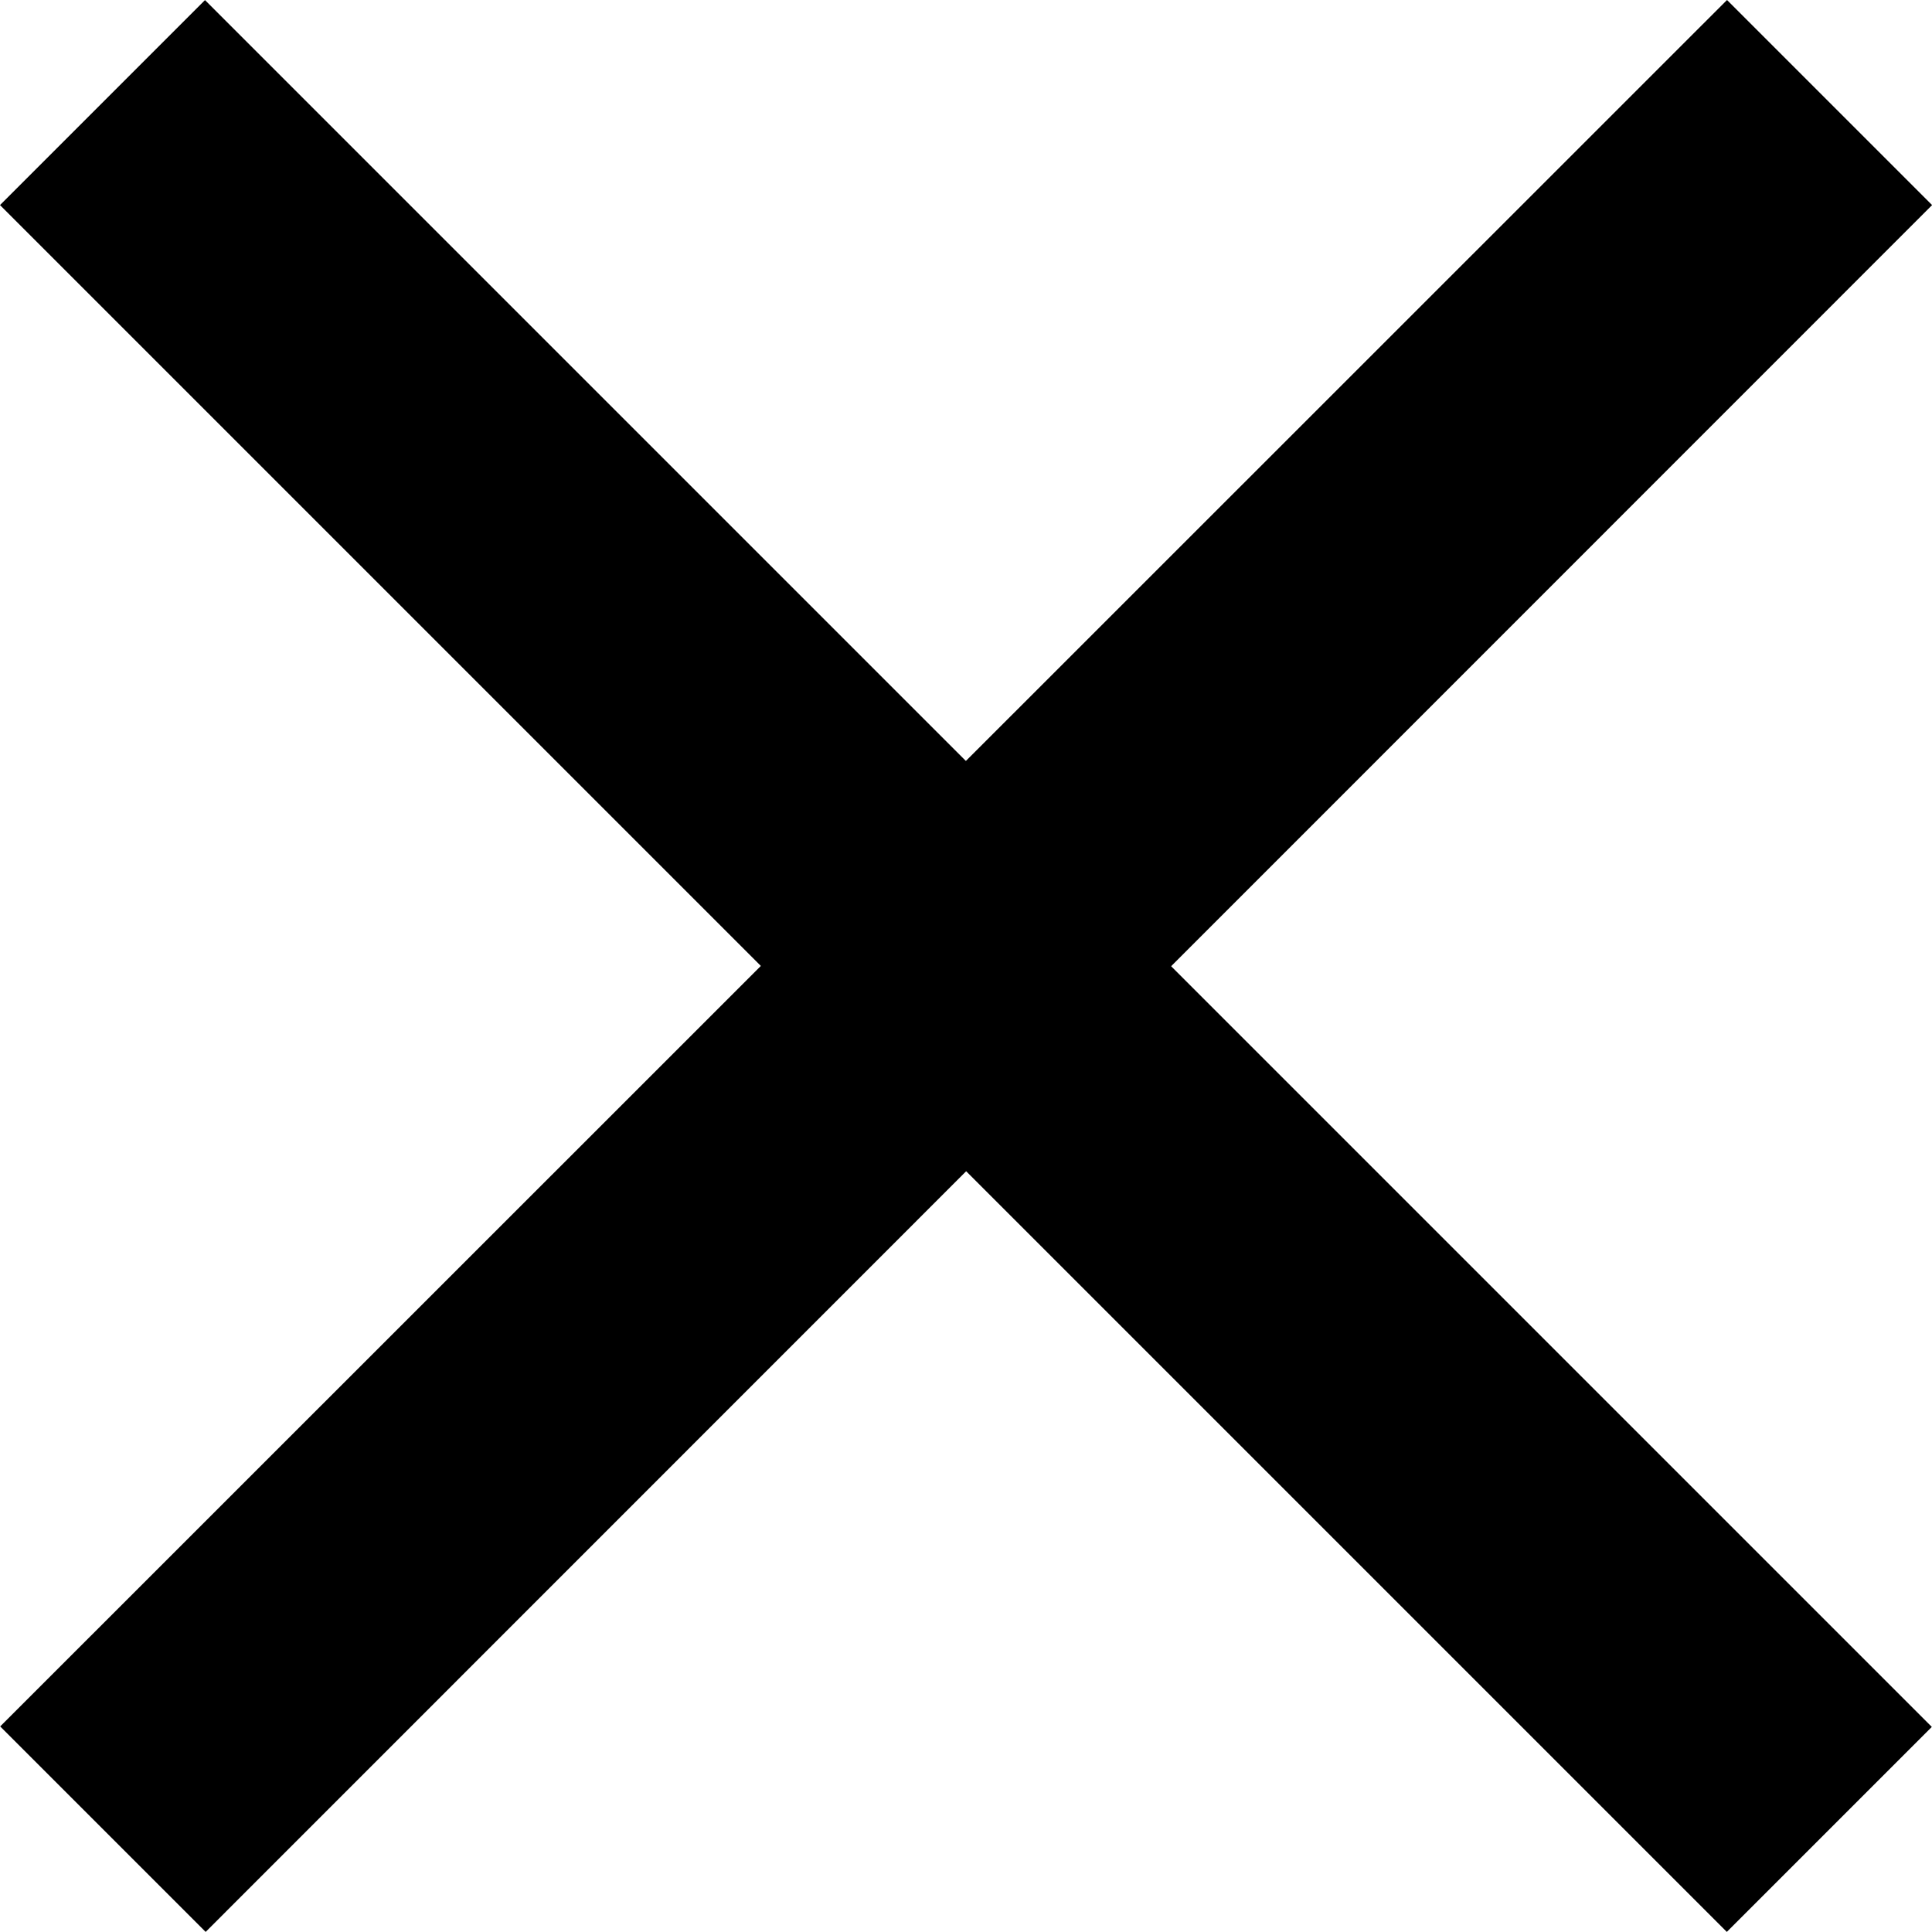
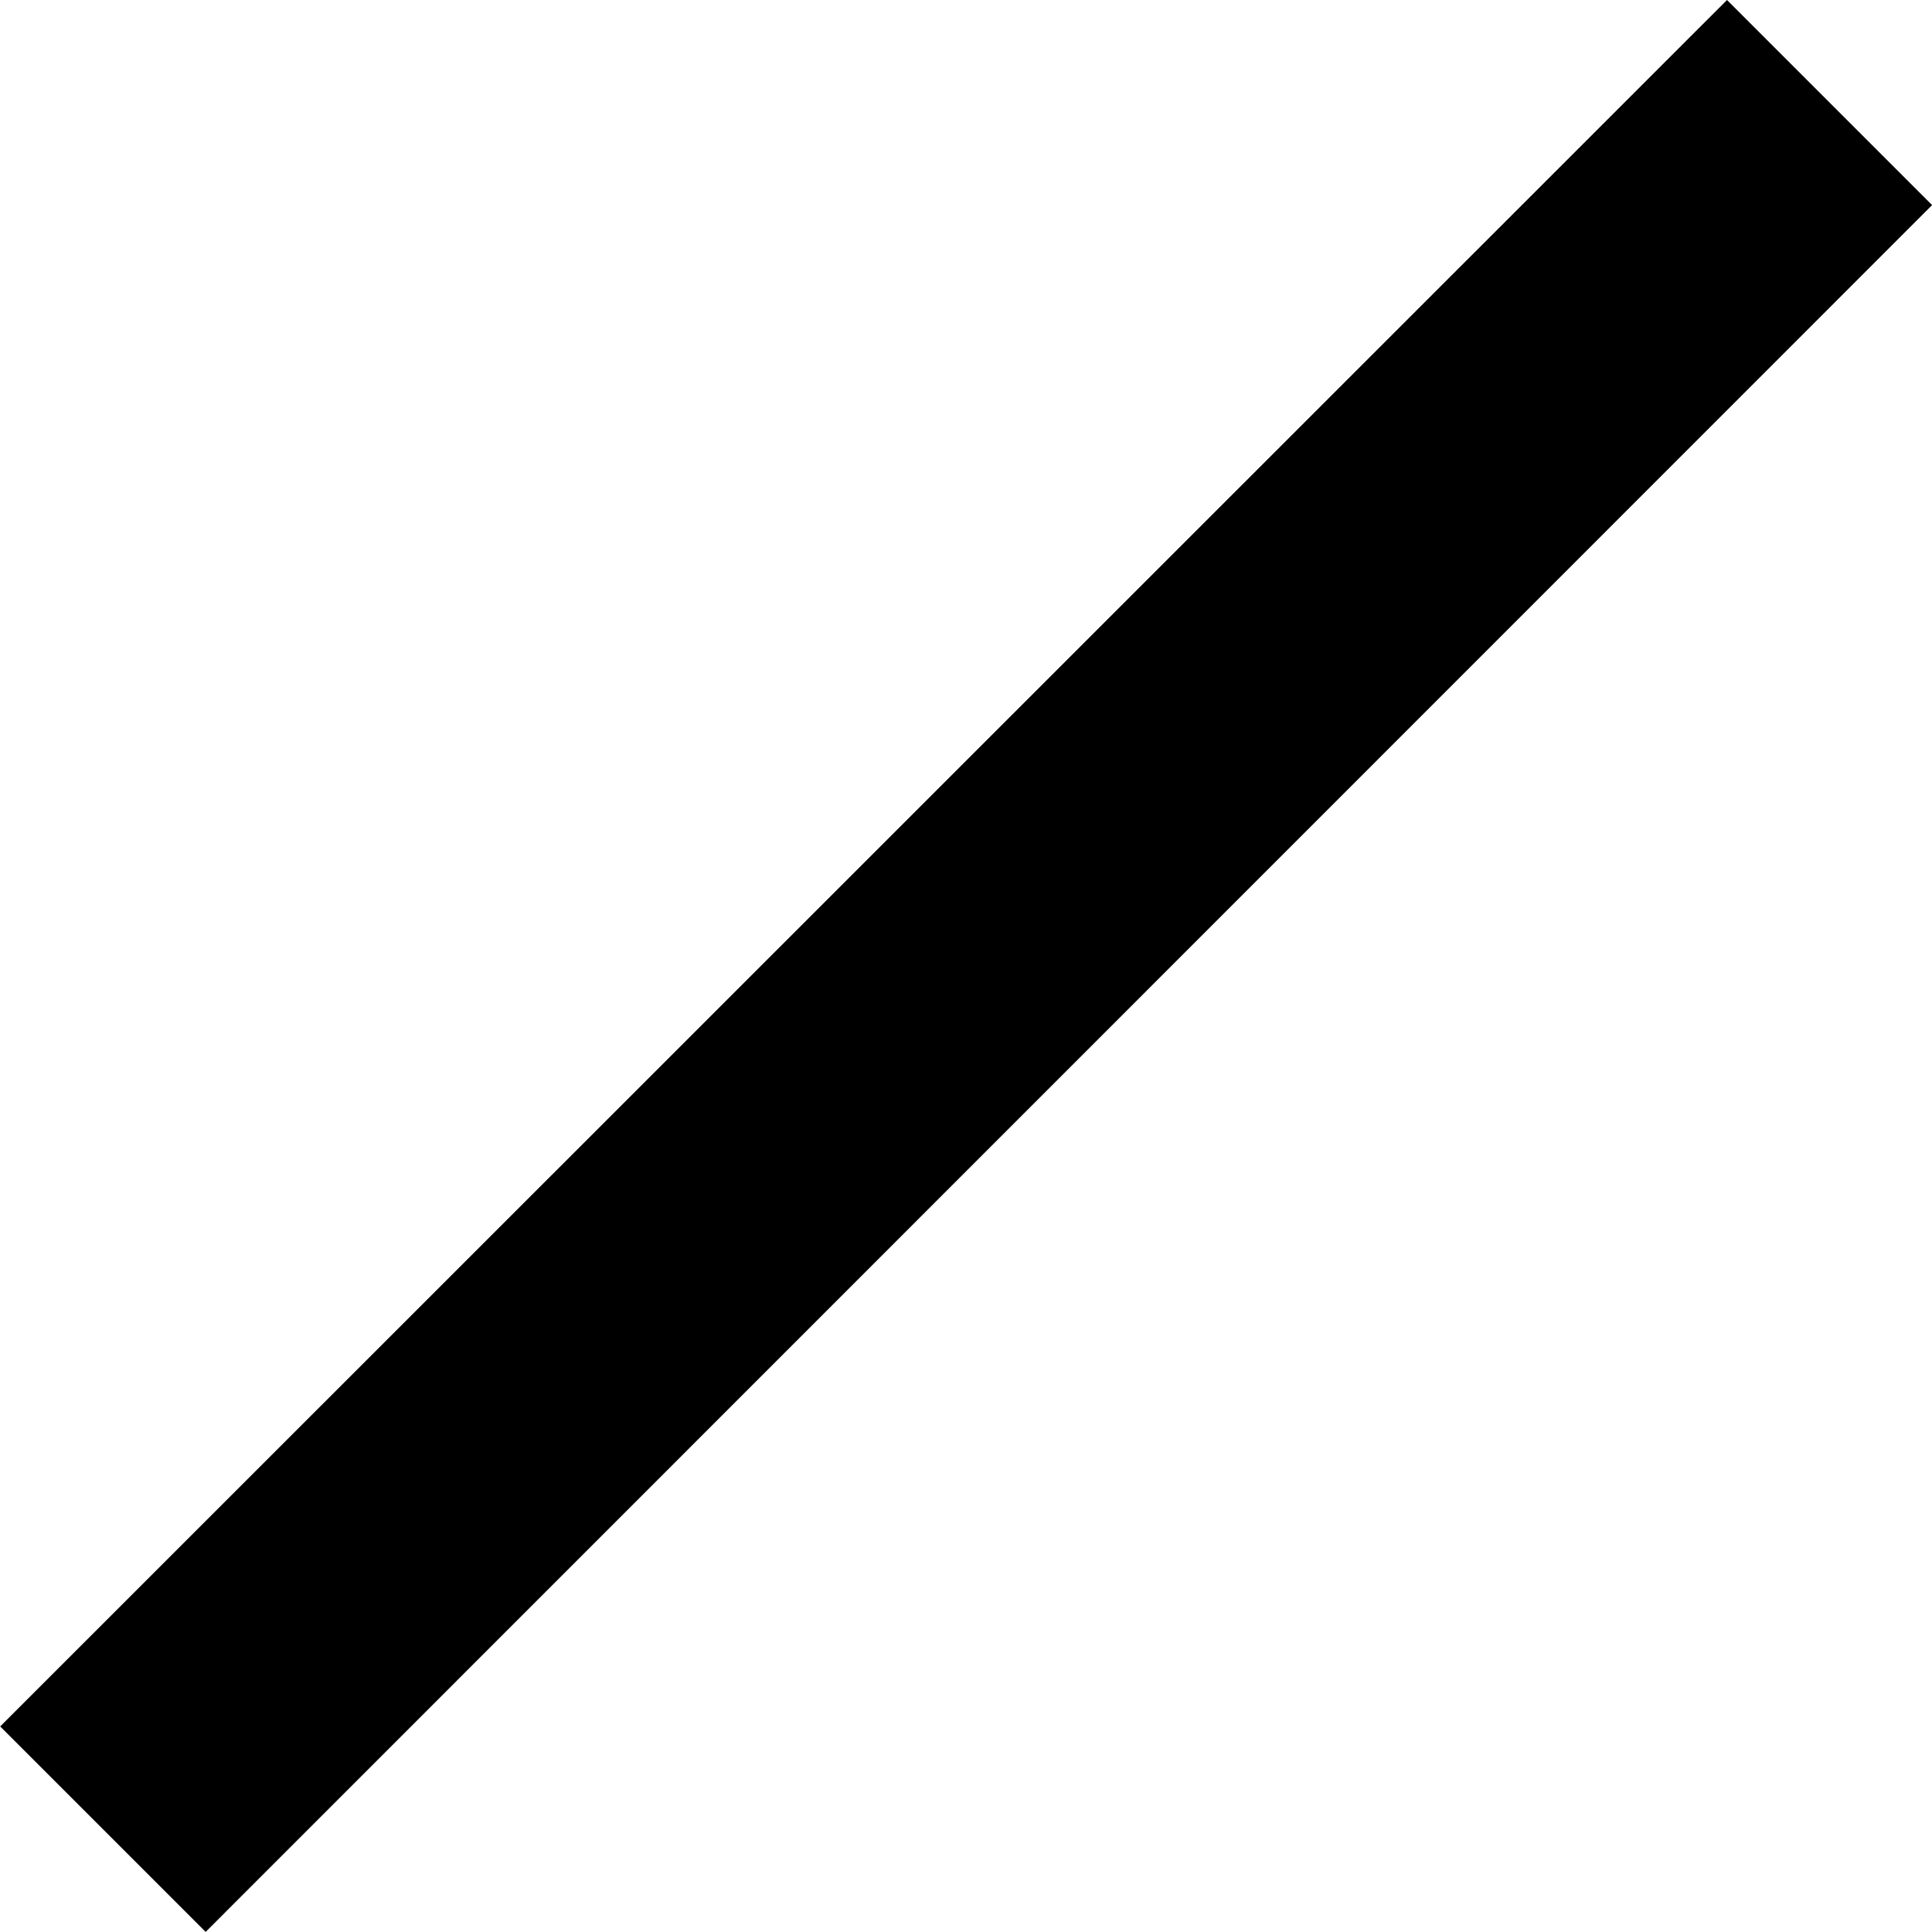
<svg xmlns="http://www.w3.org/2000/svg" width="19.99" height="19.989" viewBox="0 0 19.99 19.989">
  <g transform="translate(-775.505 -6126.938)">
-     <path d="M-15339.432-13569.061l-17.867-17.867,2.121-2.121,17.867,17.867Z" transform="translate(16132.804 19715.988)" />
    <path d="M16.8,18.926-1.063,1.059,1.059-1.063,18.926,16.8Z" transform="translate(794.433 6128.001) rotate(90)" />
  </g>
</svg>